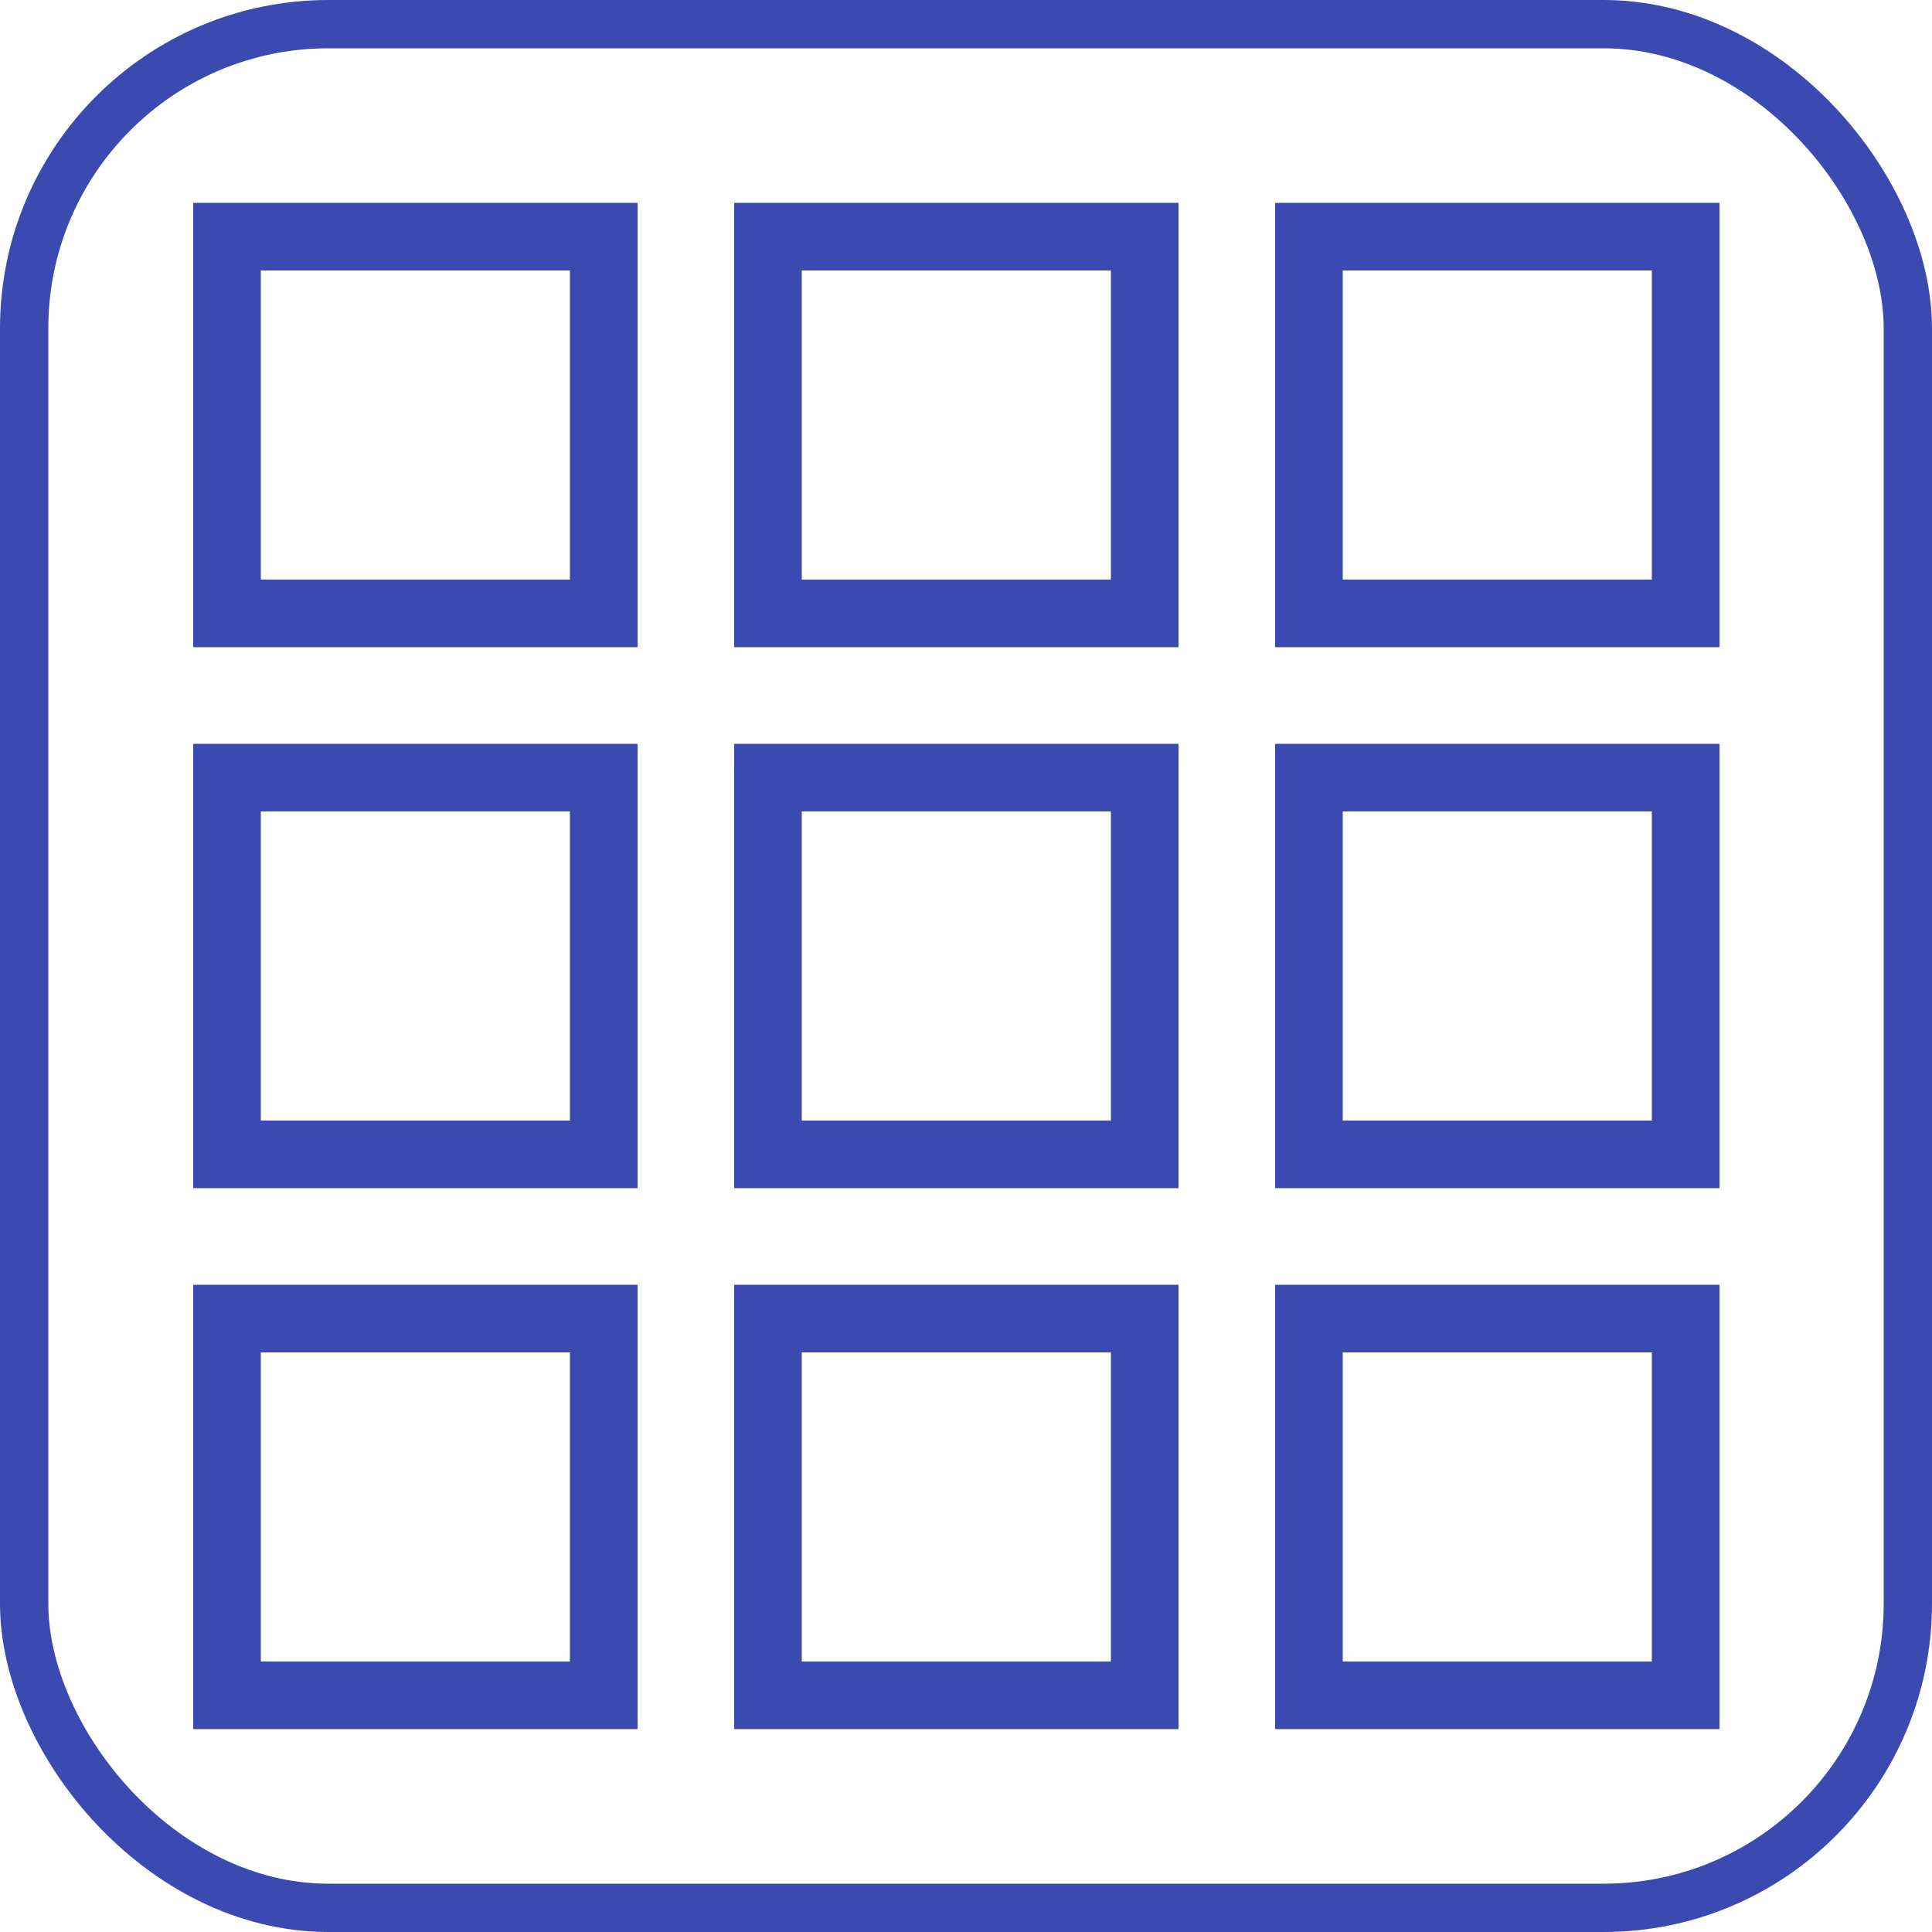
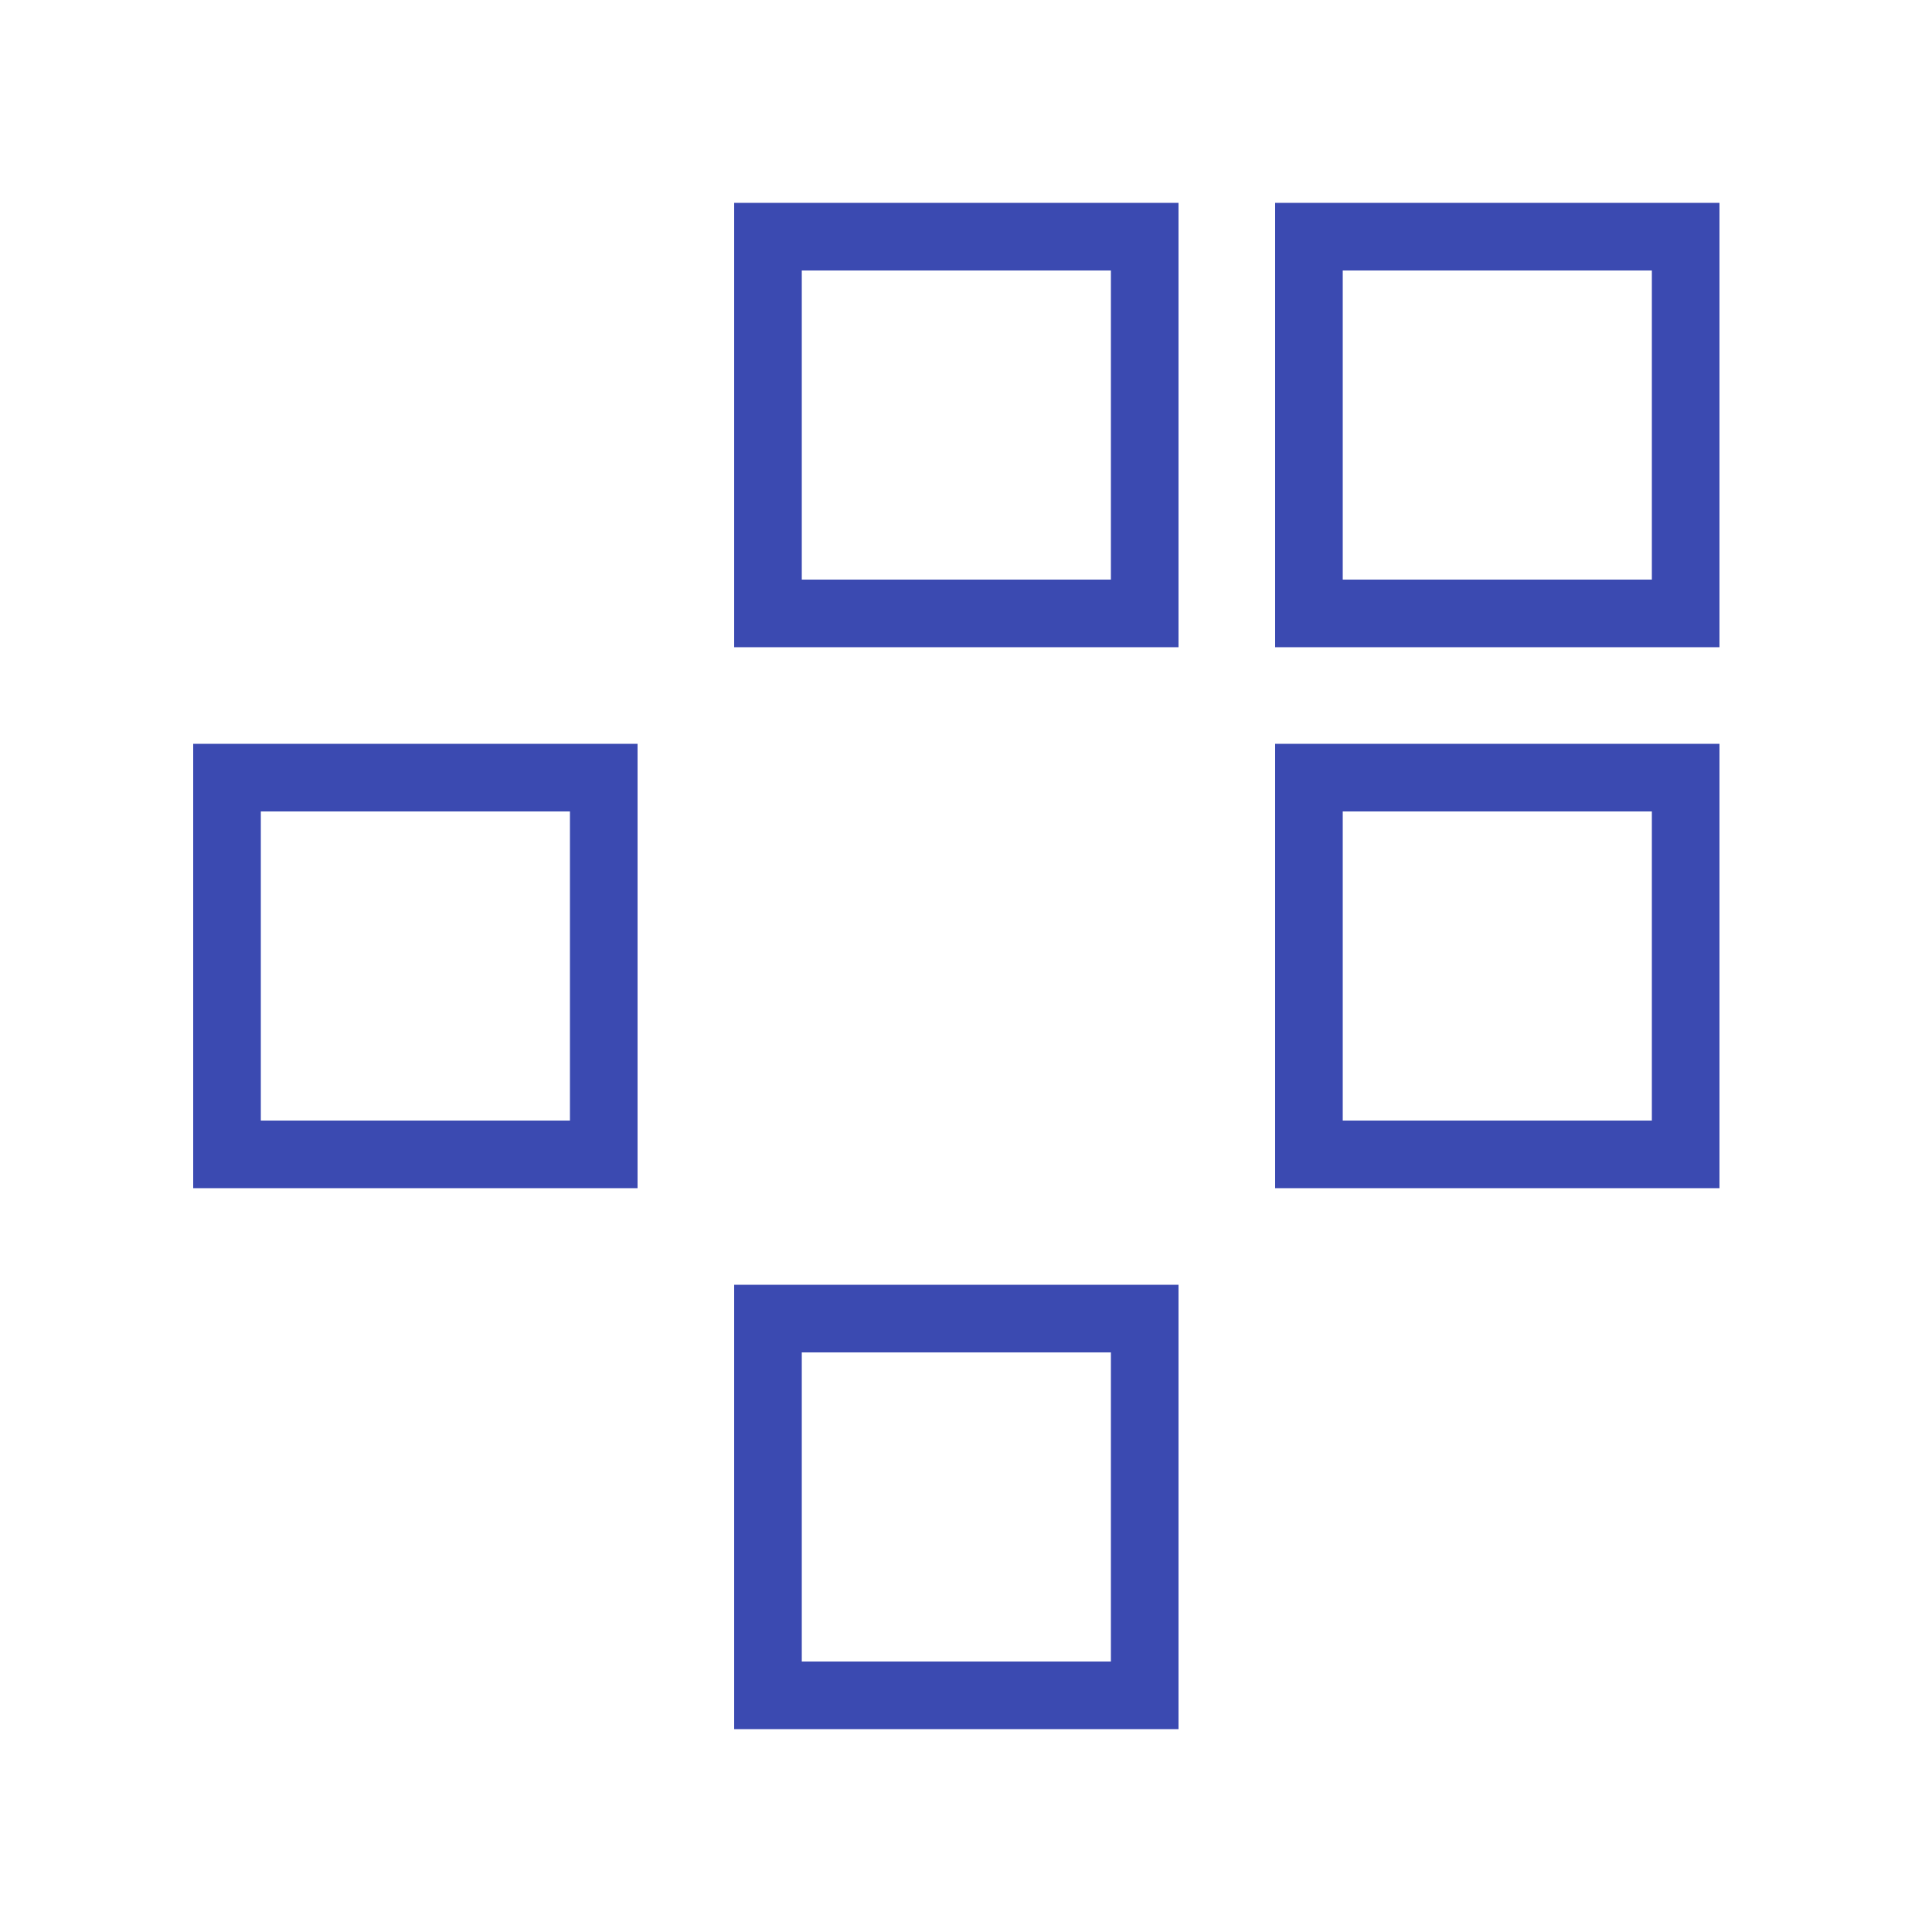
<svg xmlns="http://www.w3.org/2000/svg" width="200" height="200" viewBox="0 0 200 200" fill="none">
-   <rect x="2.5" y="2.5" width="195" height="195" rx="31.5" stroke="#3B4AB1" stroke-width="5" />
-   <rect x="23.5" y="24.5" width="39" height="39" stroke="#3B4AB1" stroke-width="7" />
  <rect x="79.5" y="24.5" width="39" height="39" stroke="#3B4AB1" stroke-width="7" />
  <rect x="135.5" y="24.5" width="39" height="39" stroke="#3B4AB1" stroke-width="7" />
  <rect x="23.5" y="80.5" width="39" height="39" stroke="#3B4AB1" stroke-width="7" />
-   <rect x="79.5" y="80.5" width="39" height="39" stroke="#3B4AB1" stroke-width="7" />
  <rect x="135.5" y="80.5" width="39" height="39" stroke="#3B4AB1" stroke-width="7" />
-   <rect x="23.5" y="136.5" width="39" height="39" stroke="#3B4AB1" stroke-width="7" />
  <rect x="79.5" y="136.5" width="39" height="39" stroke="#3B4AB1" stroke-width="7" />
-   <rect x="135.5" y="136.5" width="39" height="39" stroke="#3B4AB1" stroke-width="7" />
</svg>